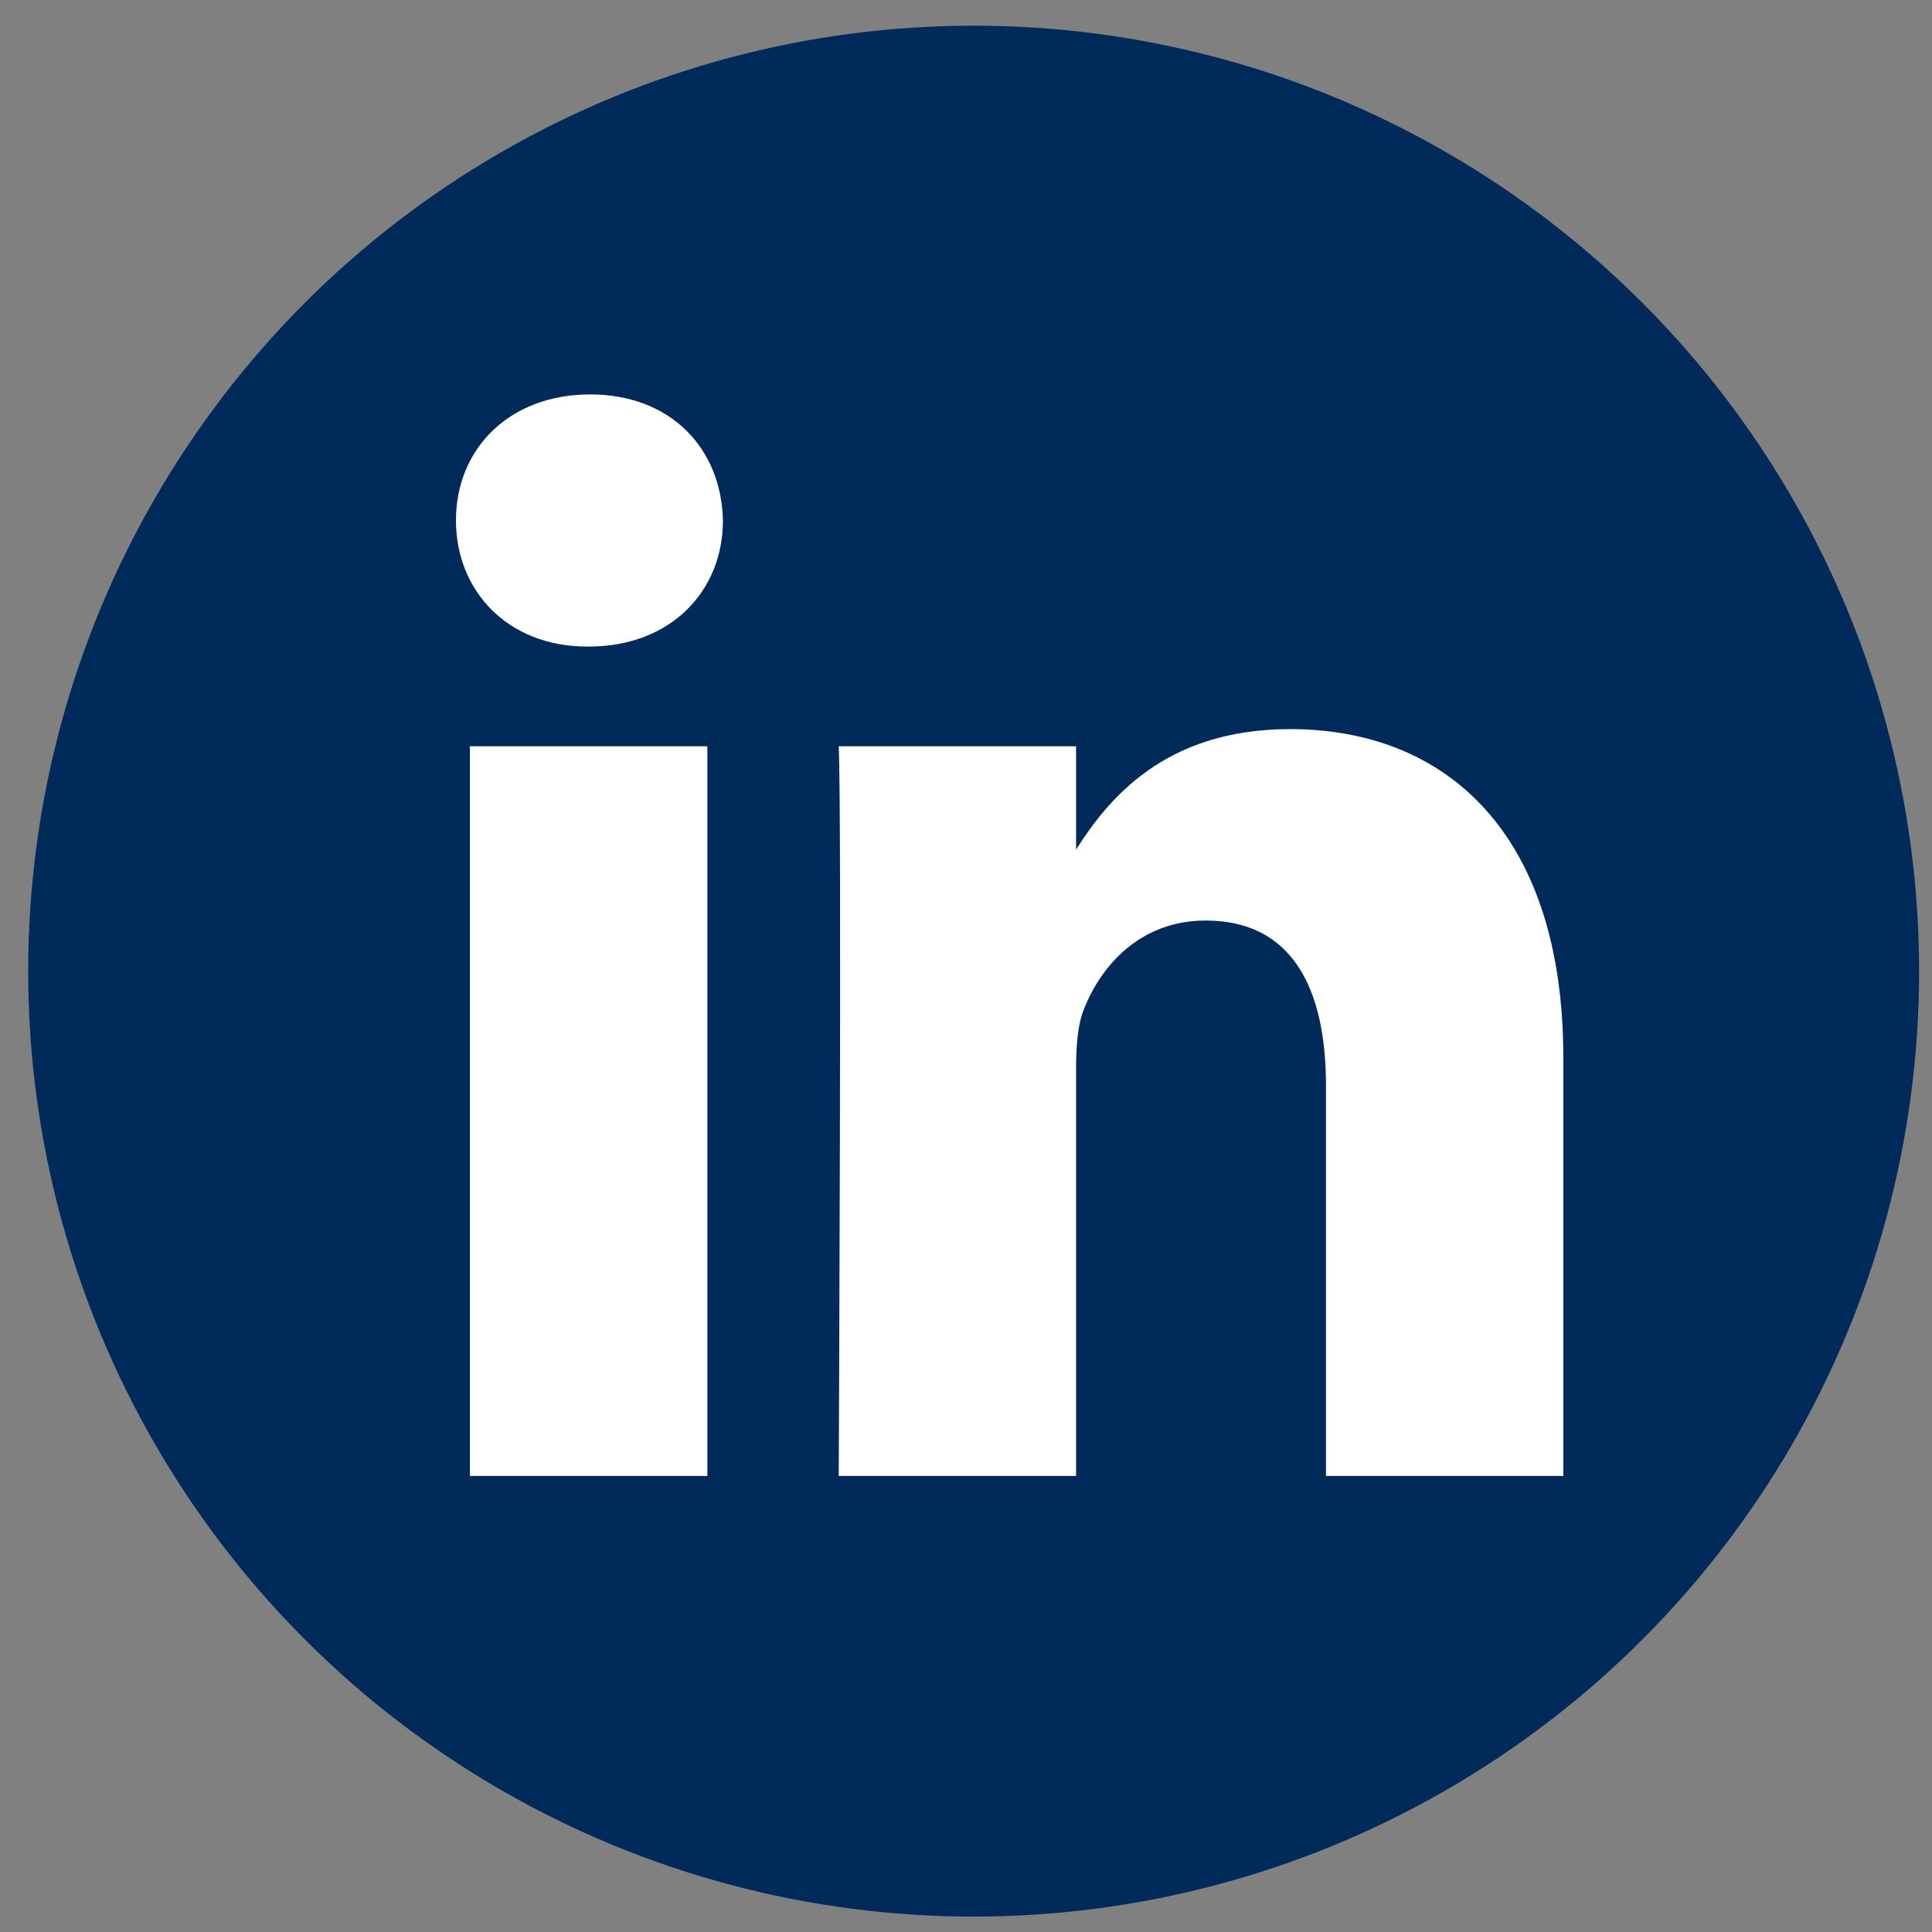
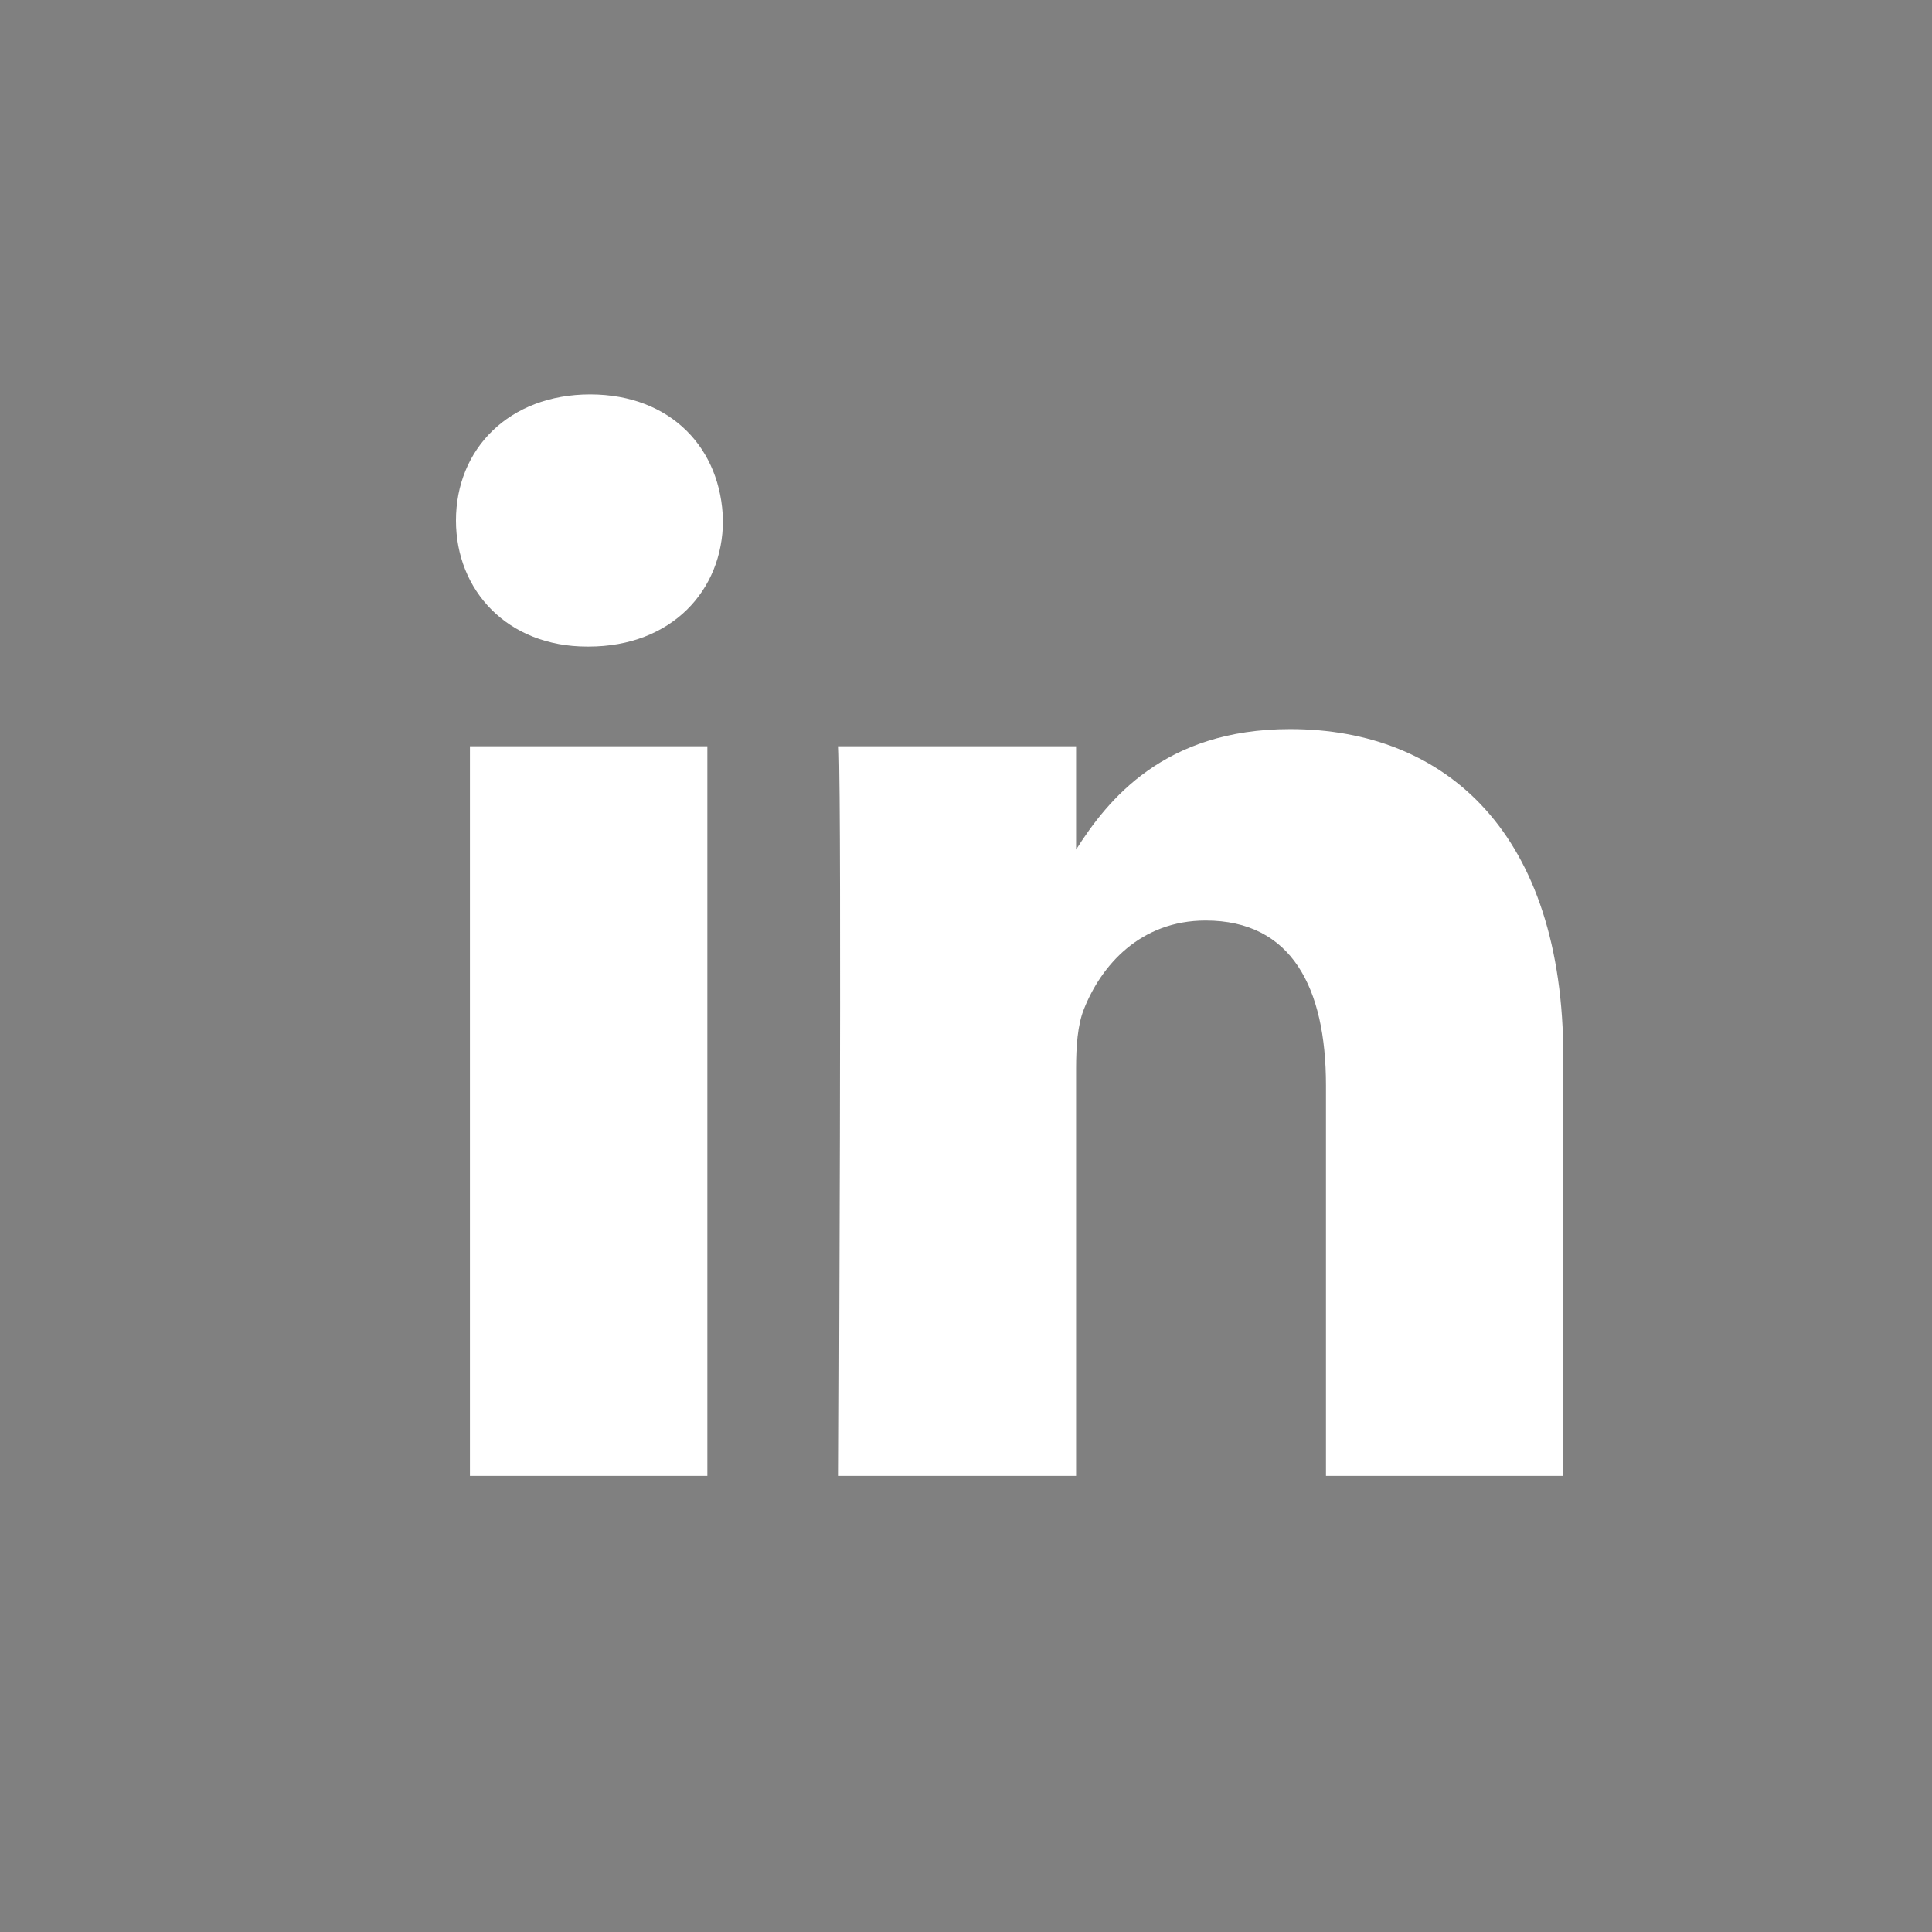
<svg xmlns="http://www.w3.org/2000/svg" width="47" height="47" viewBox="0 0 47 47" fill="none">
  <rect x="0" y="0" width="47" height="47" fill="#808080" stroke="none" />
-   <circle cx="23.686" cy="23.625" r="23" fill="#002A5A" />
  <path fill-rule="evenodd" clip-rule="evenodd" d="M17.208 35.905V18.154H11.432V35.905H17.208ZM38.031 35.905V25.726C38.031 20.273 35.182 17.737 31.383 17.737C28.319 17.737 26.947 19.458 26.178 20.668V18.154H20.404C20.48 19.82 20.404 35.905 20.404 35.905H26.178V25.992C26.178 25.461 26.215 24.931 26.368 24.552C26.785 23.492 27.736 22.394 29.331 22.394C31.42 22.394 32.257 24.023 32.257 26.408V35.905H38.031ZM14.359 9.595C12.383 9.595 11.092 10.922 11.092 12.662C11.092 14.365 12.344 15.729 14.283 15.729H14.32C16.334 15.729 17.587 14.365 17.587 12.662C17.55 10.925 16.337 9.598 14.359 9.595Z" fill="white" />
</svg>